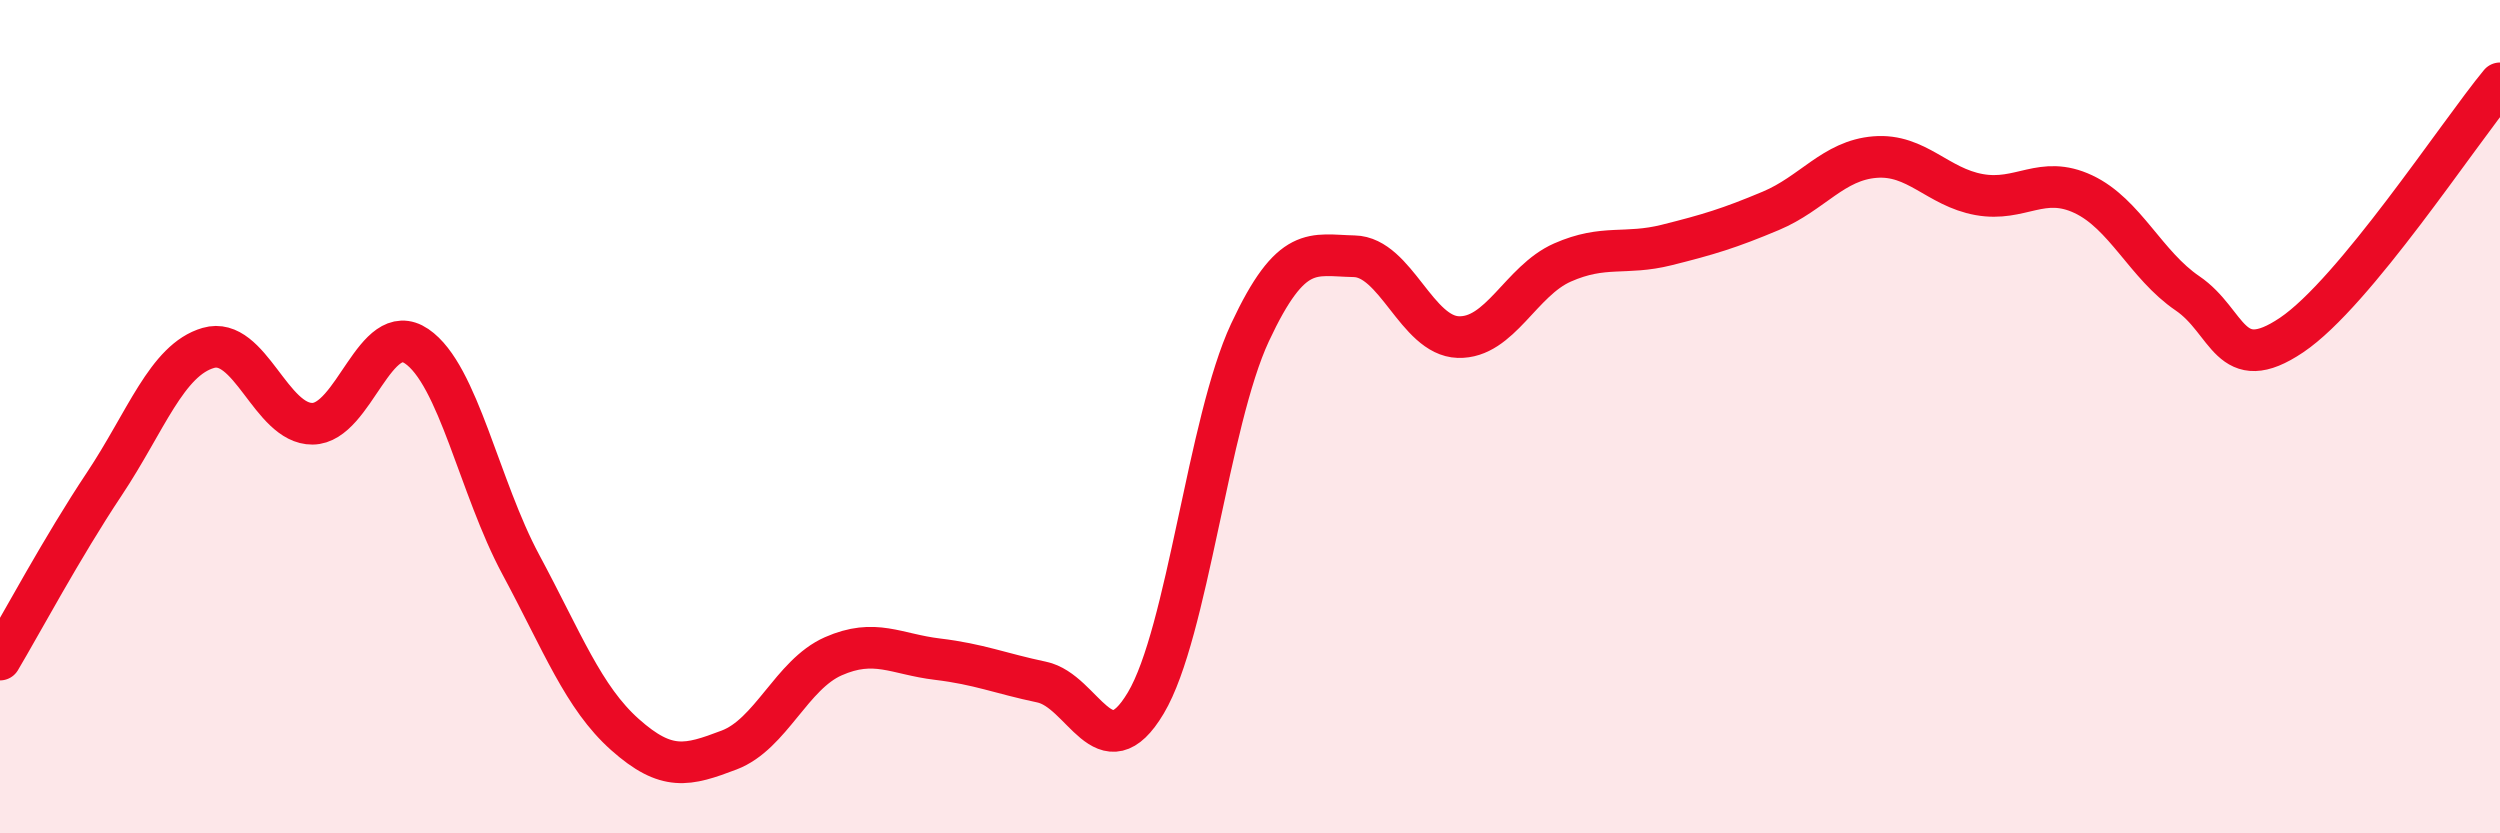
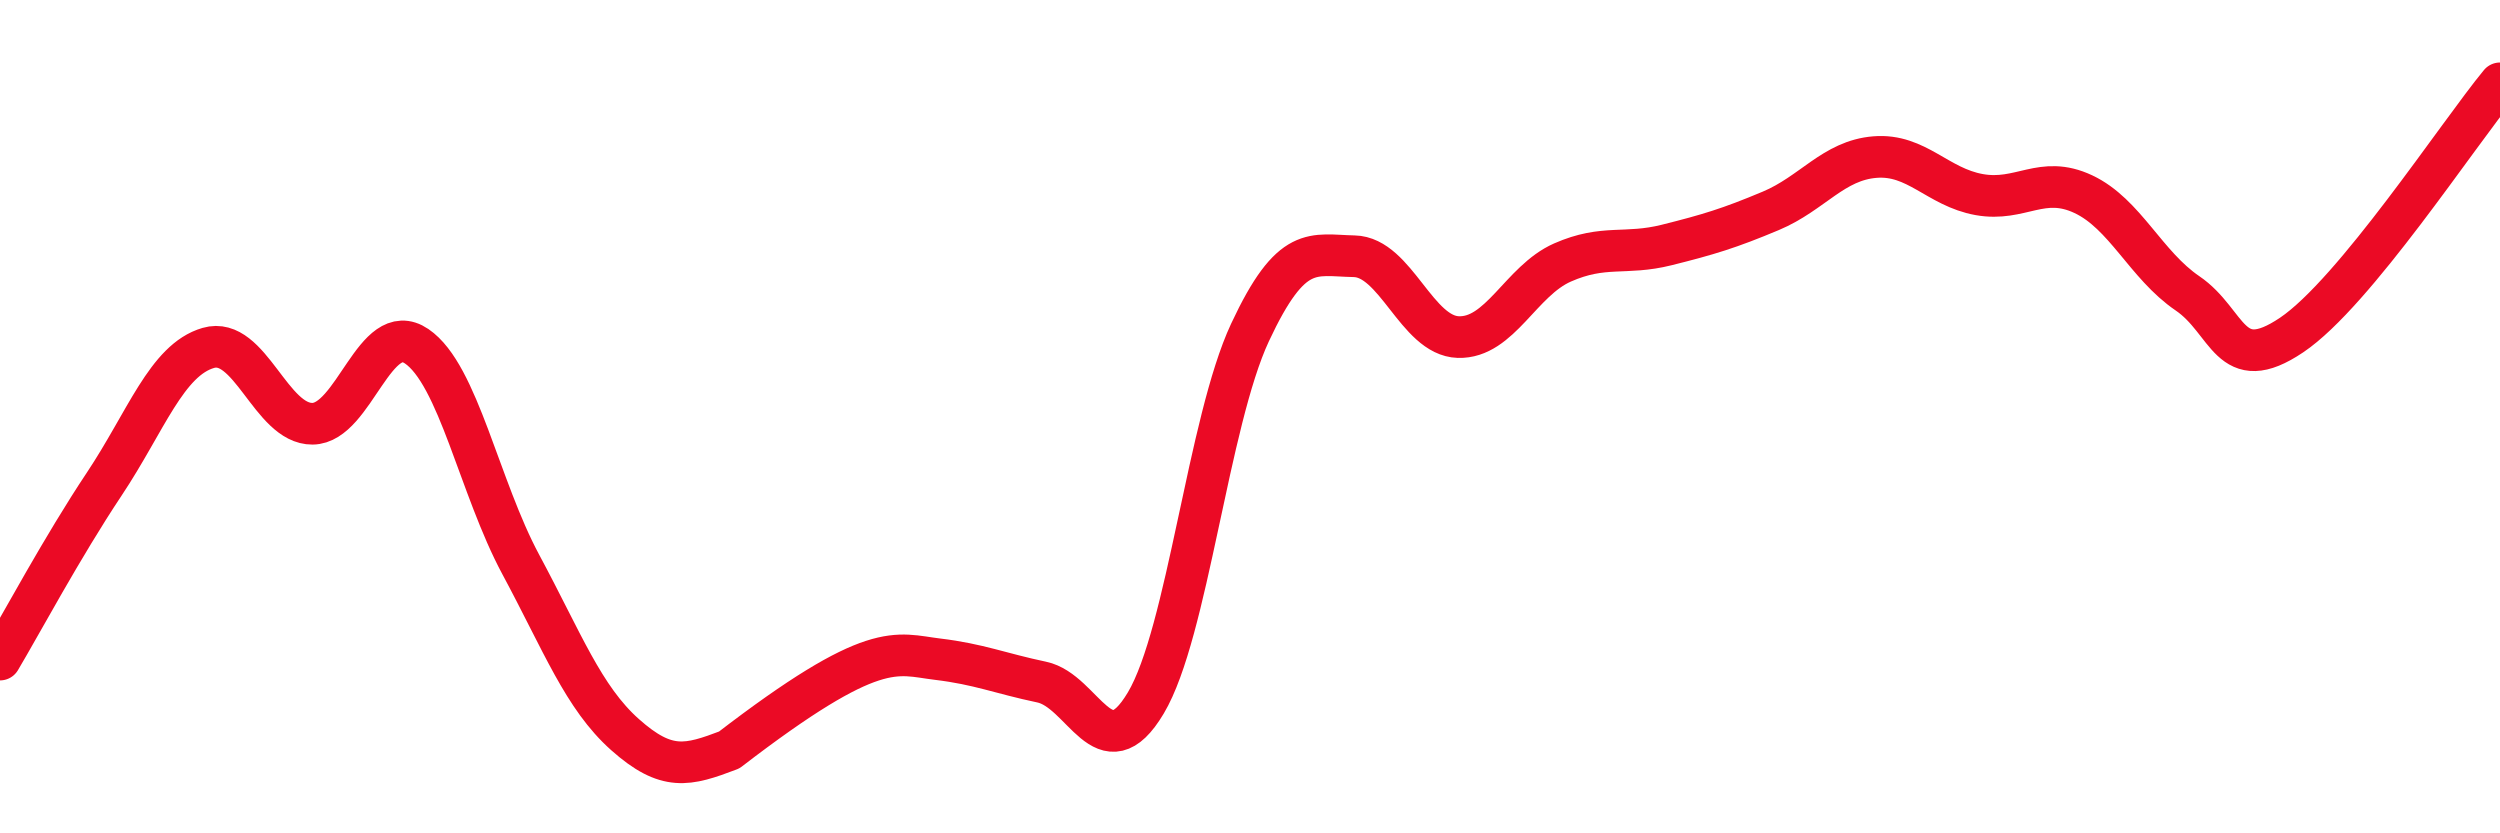
<svg xmlns="http://www.w3.org/2000/svg" width="60" height="20" viewBox="0 0 60 20">
-   <path d="M 0,15.83 C 0.5,14.99 1.5,13.12 2.5,11.62 C 3.5,10.12 4,8.64 5,8.35 C 6,8.06 6.5,10.18 7.5,10.17 C 8.5,10.16 9,7.63 10,8.31 C 11,8.99 11.5,11.69 12.5,13.55 C 13.5,15.41 14,16.74 15,17.63 C 16,18.52 16.5,18.38 17.5,18 C 18.5,17.62 19,16.19 20,15.75 C 21,15.31 21.5,15.7 22.5,15.82 C 23.5,15.94 24,16.16 25,16.37 C 26,16.58 26.5,18.55 27.5,16.87 C 28.5,15.19 29,10.12 30,7.98 C 31,5.84 31.5,6.13 32.5,6.15 C 33.5,6.17 34,8.06 35,8.09 C 36,8.12 36.5,6.74 37.5,6.3 C 38.5,5.86 39,6.13 40,5.88 C 41,5.63 41.5,5.48 42.5,5.06 C 43.5,4.64 44,3.85 45,3.77 C 46,3.69 46.5,4.49 47.5,4.67 C 48.5,4.85 49,4.19 50,4.66 C 51,5.13 51.5,6.36 52.5,7.04 C 53.5,7.72 53.5,9.05 55,8.04 C 56.5,7.03 59,3.21 60,2L60 20L0 20Z" fill="#EB0A25" opacity="0.1" stroke-linecap="round" stroke-linejoin="round" />
-   <path d="M 0,15.83 C 0.5,14.99 1.5,13.12 2.5,11.62 C 3.5,10.12 4,8.64 5,8.35 C 6,8.06 6.5,10.18 7.5,10.17 C 8.5,10.16 9,7.63 10,8.31 C 11,8.99 11.5,11.69 12.5,13.55 C 13.5,15.41 14,16.74 15,17.63 C 16,18.52 16.5,18.38 17.5,18 C 18.5,17.62 19,16.19 20,15.75 C 21,15.31 21.5,15.7 22.5,15.82 C 23.5,15.94 24,16.16 25,16.37 C 26,16.58 26.5,18.55 27.5,16.87 C 28.5,15.19 29,10.12 30,7.98 C 31,5.84 31.5,6.13 32.5,6.15 C 33.5,6.17 34,8.06 35,8.09 C 36,8.12 36.5,6.74 37.5,6.3 C 38.5,5.86 39,6.13 40,5.88 C 41,5.63 41.5,5.48 42.5,5.06 C 43.5,4.64 44,3.85 45,3.77 C 46,3.69 46.5,4.49 47.5,4.67 C 48.5,4.85 49,4.19 50,4.66 C 51,5.13 51.5,6.36 52.5,7.04 C 53.5,7.72 53.5,9.05 55,8.04 C 56.5,7.03 59,3.21 60,2" stroke="#EB0A25" stroke-width="1" fill="none" stroke-linecap="round" stroke-linejoin="round" />
+   <path d="M 0,15.83 C 0.5,14.99 1.5,13.12 2.5,11.62 C 3.5,10.12 4,8.64 5,8.35 C 6,8.06 6.5,10.18 7.5,10.17 C 8.5,10.16 9,7.63 10,8.31 C 11,8.99 11.5,11.69 12.5,13.55 C 13.5,15.41 14,16.74 15,17.63 C 16,18.52 16.5,18.38 17.5,18 C 21,15.31 21.5,15.7 22.5,15.82 C 23.5,15.94 24,16.16 25,16.37 C 26,16.58 26.5,18.55 27.5,16.87 C 28.5,15.19 29,10.12 30,7.98 C 31,5.84 31.5,6.13 32.5,6.15 C 33.5,6.17 34,8.06 35,8.09 C 36,8.12 36.5,6.74 37.5,6.3 C 38.5,5.86 39,6.13 40,5.88 C 41,5.63 41.5,5.48 42.5,5.06 C 43.5,4.64 44,3.85 45,3.77 C 46,3.69 46.5,4.49 47.5,4.67 C 48.5,4.85 49,4.19 50,4.66 C 51,5.13 51.5,6.36 52.5,7.04 C 53.5,7.72 53.5,9.05 55,8.04 C 56.5,7.03 59,3.21 60,2" stroke="#EB0A25" stroke-width="1" fill="none" stroke-linecap="round" stroke-linejoin="round" />
</svg>